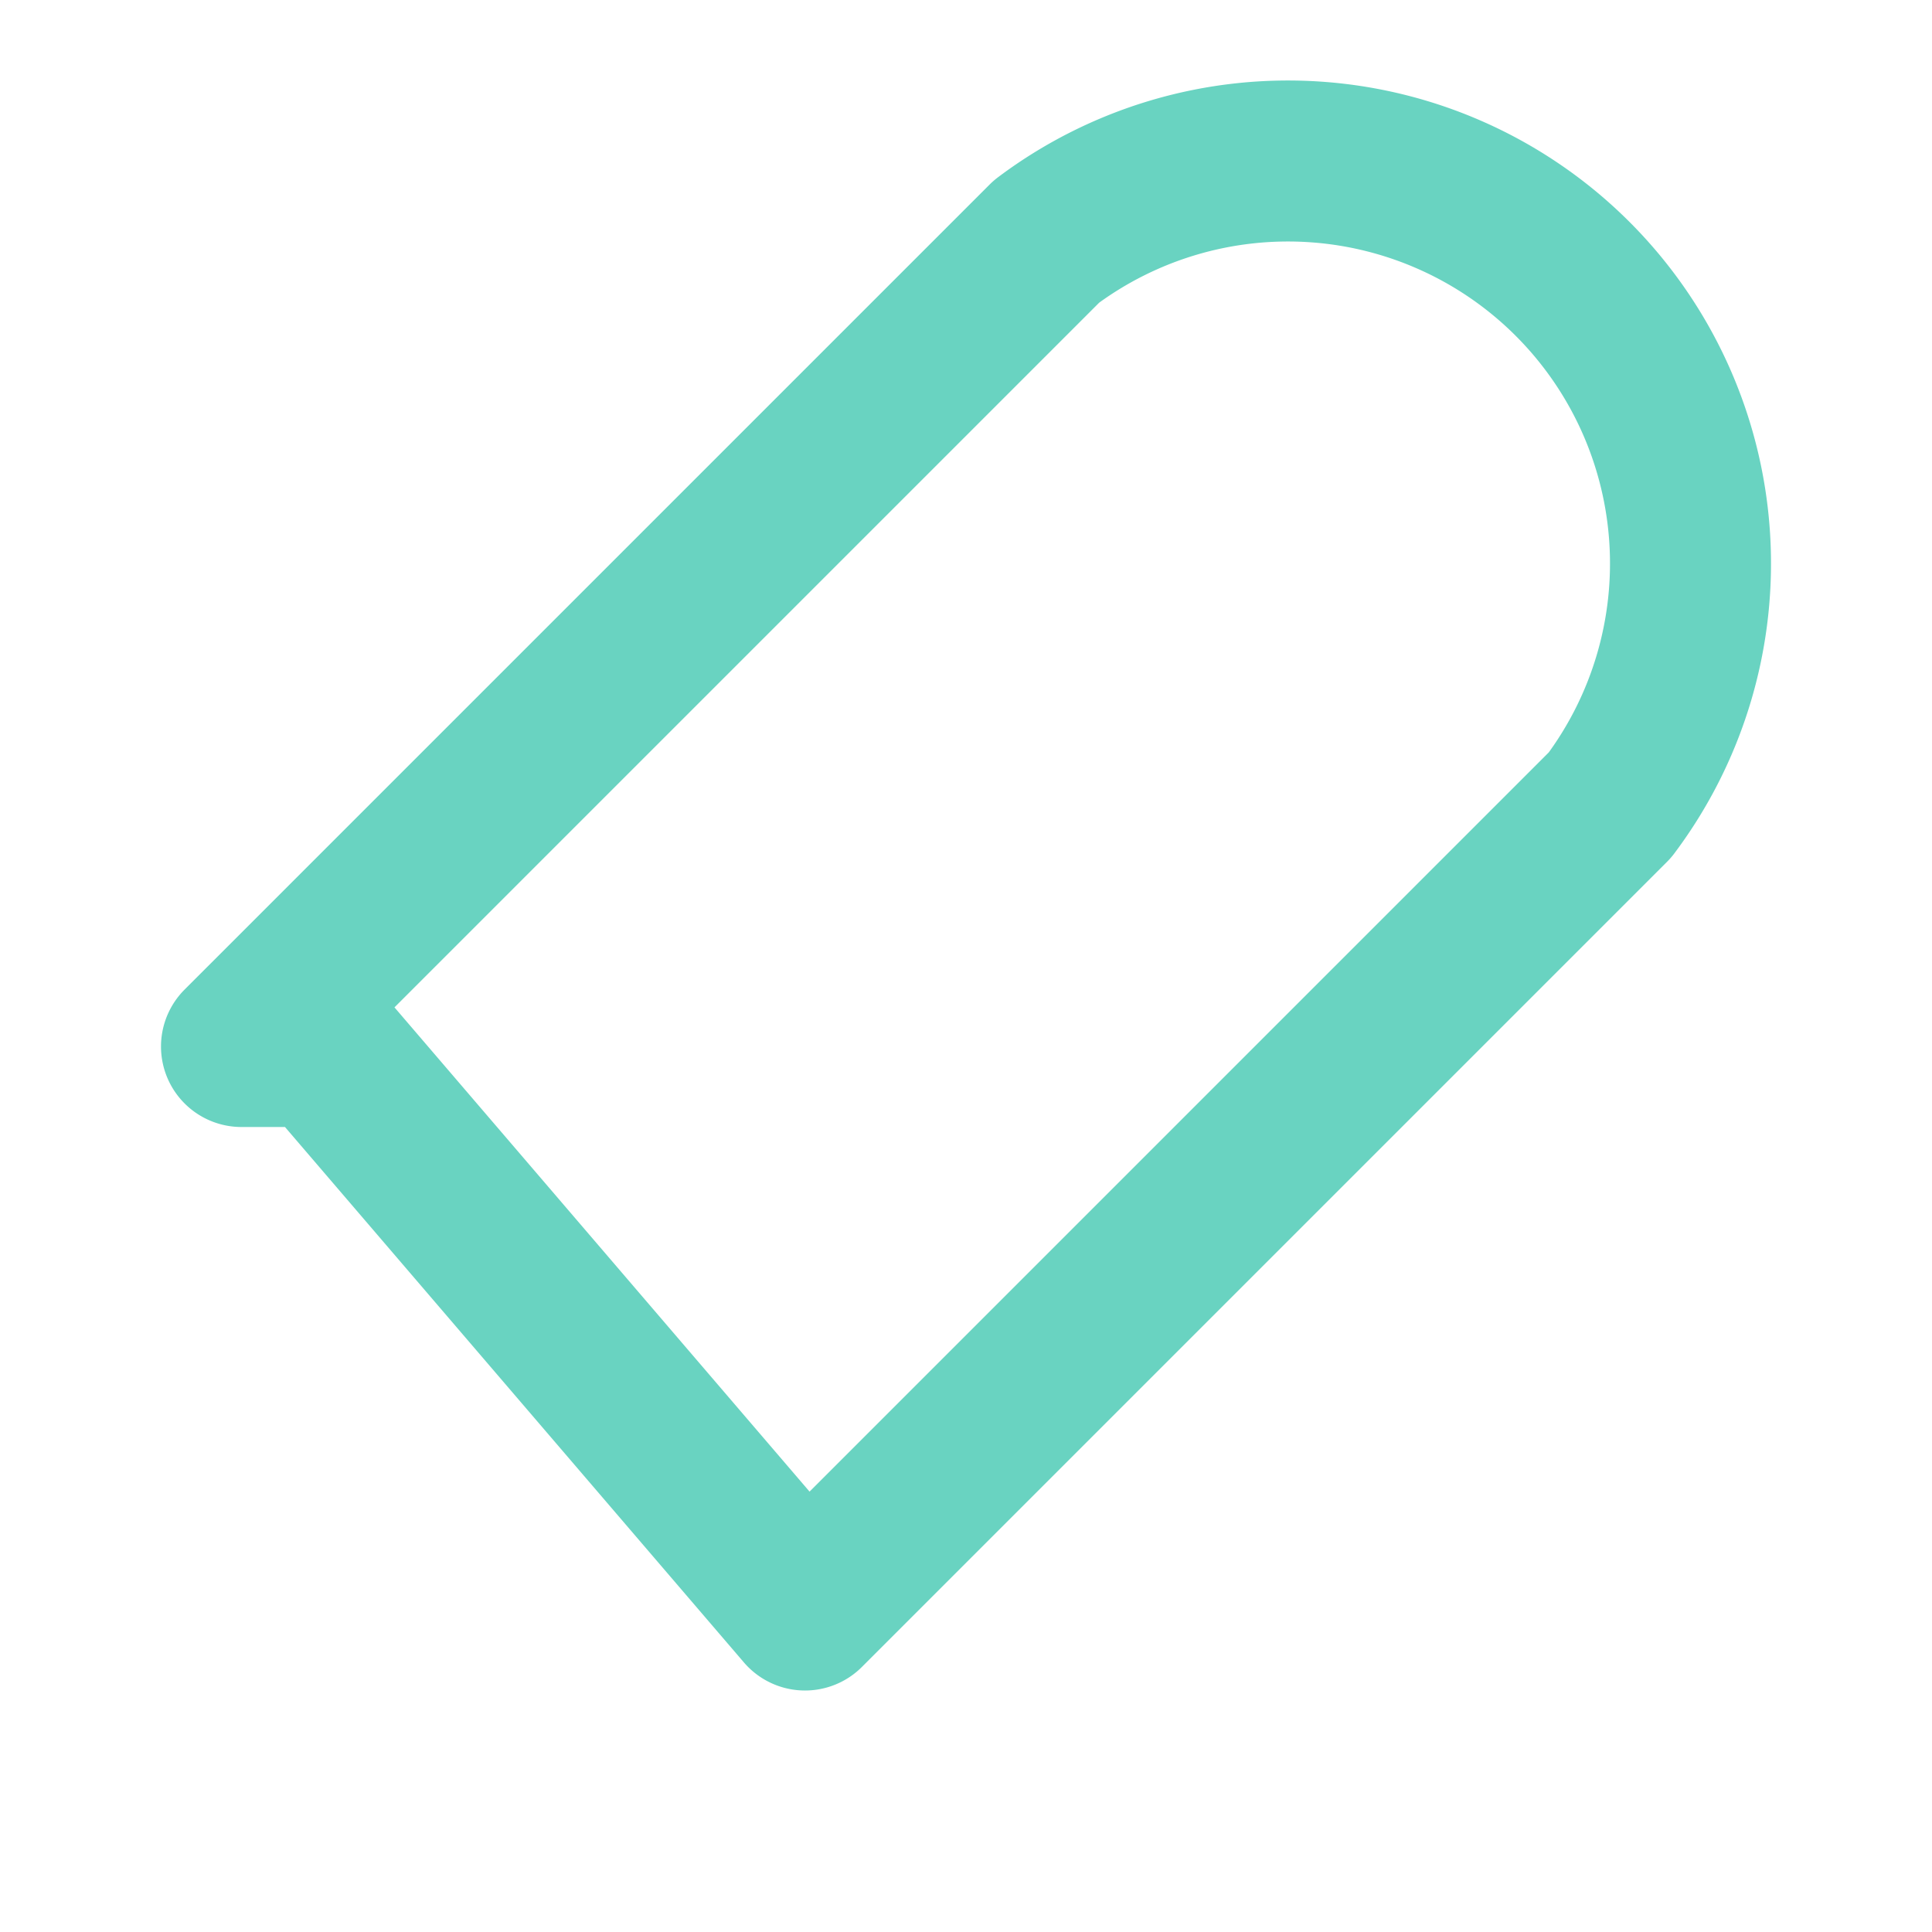
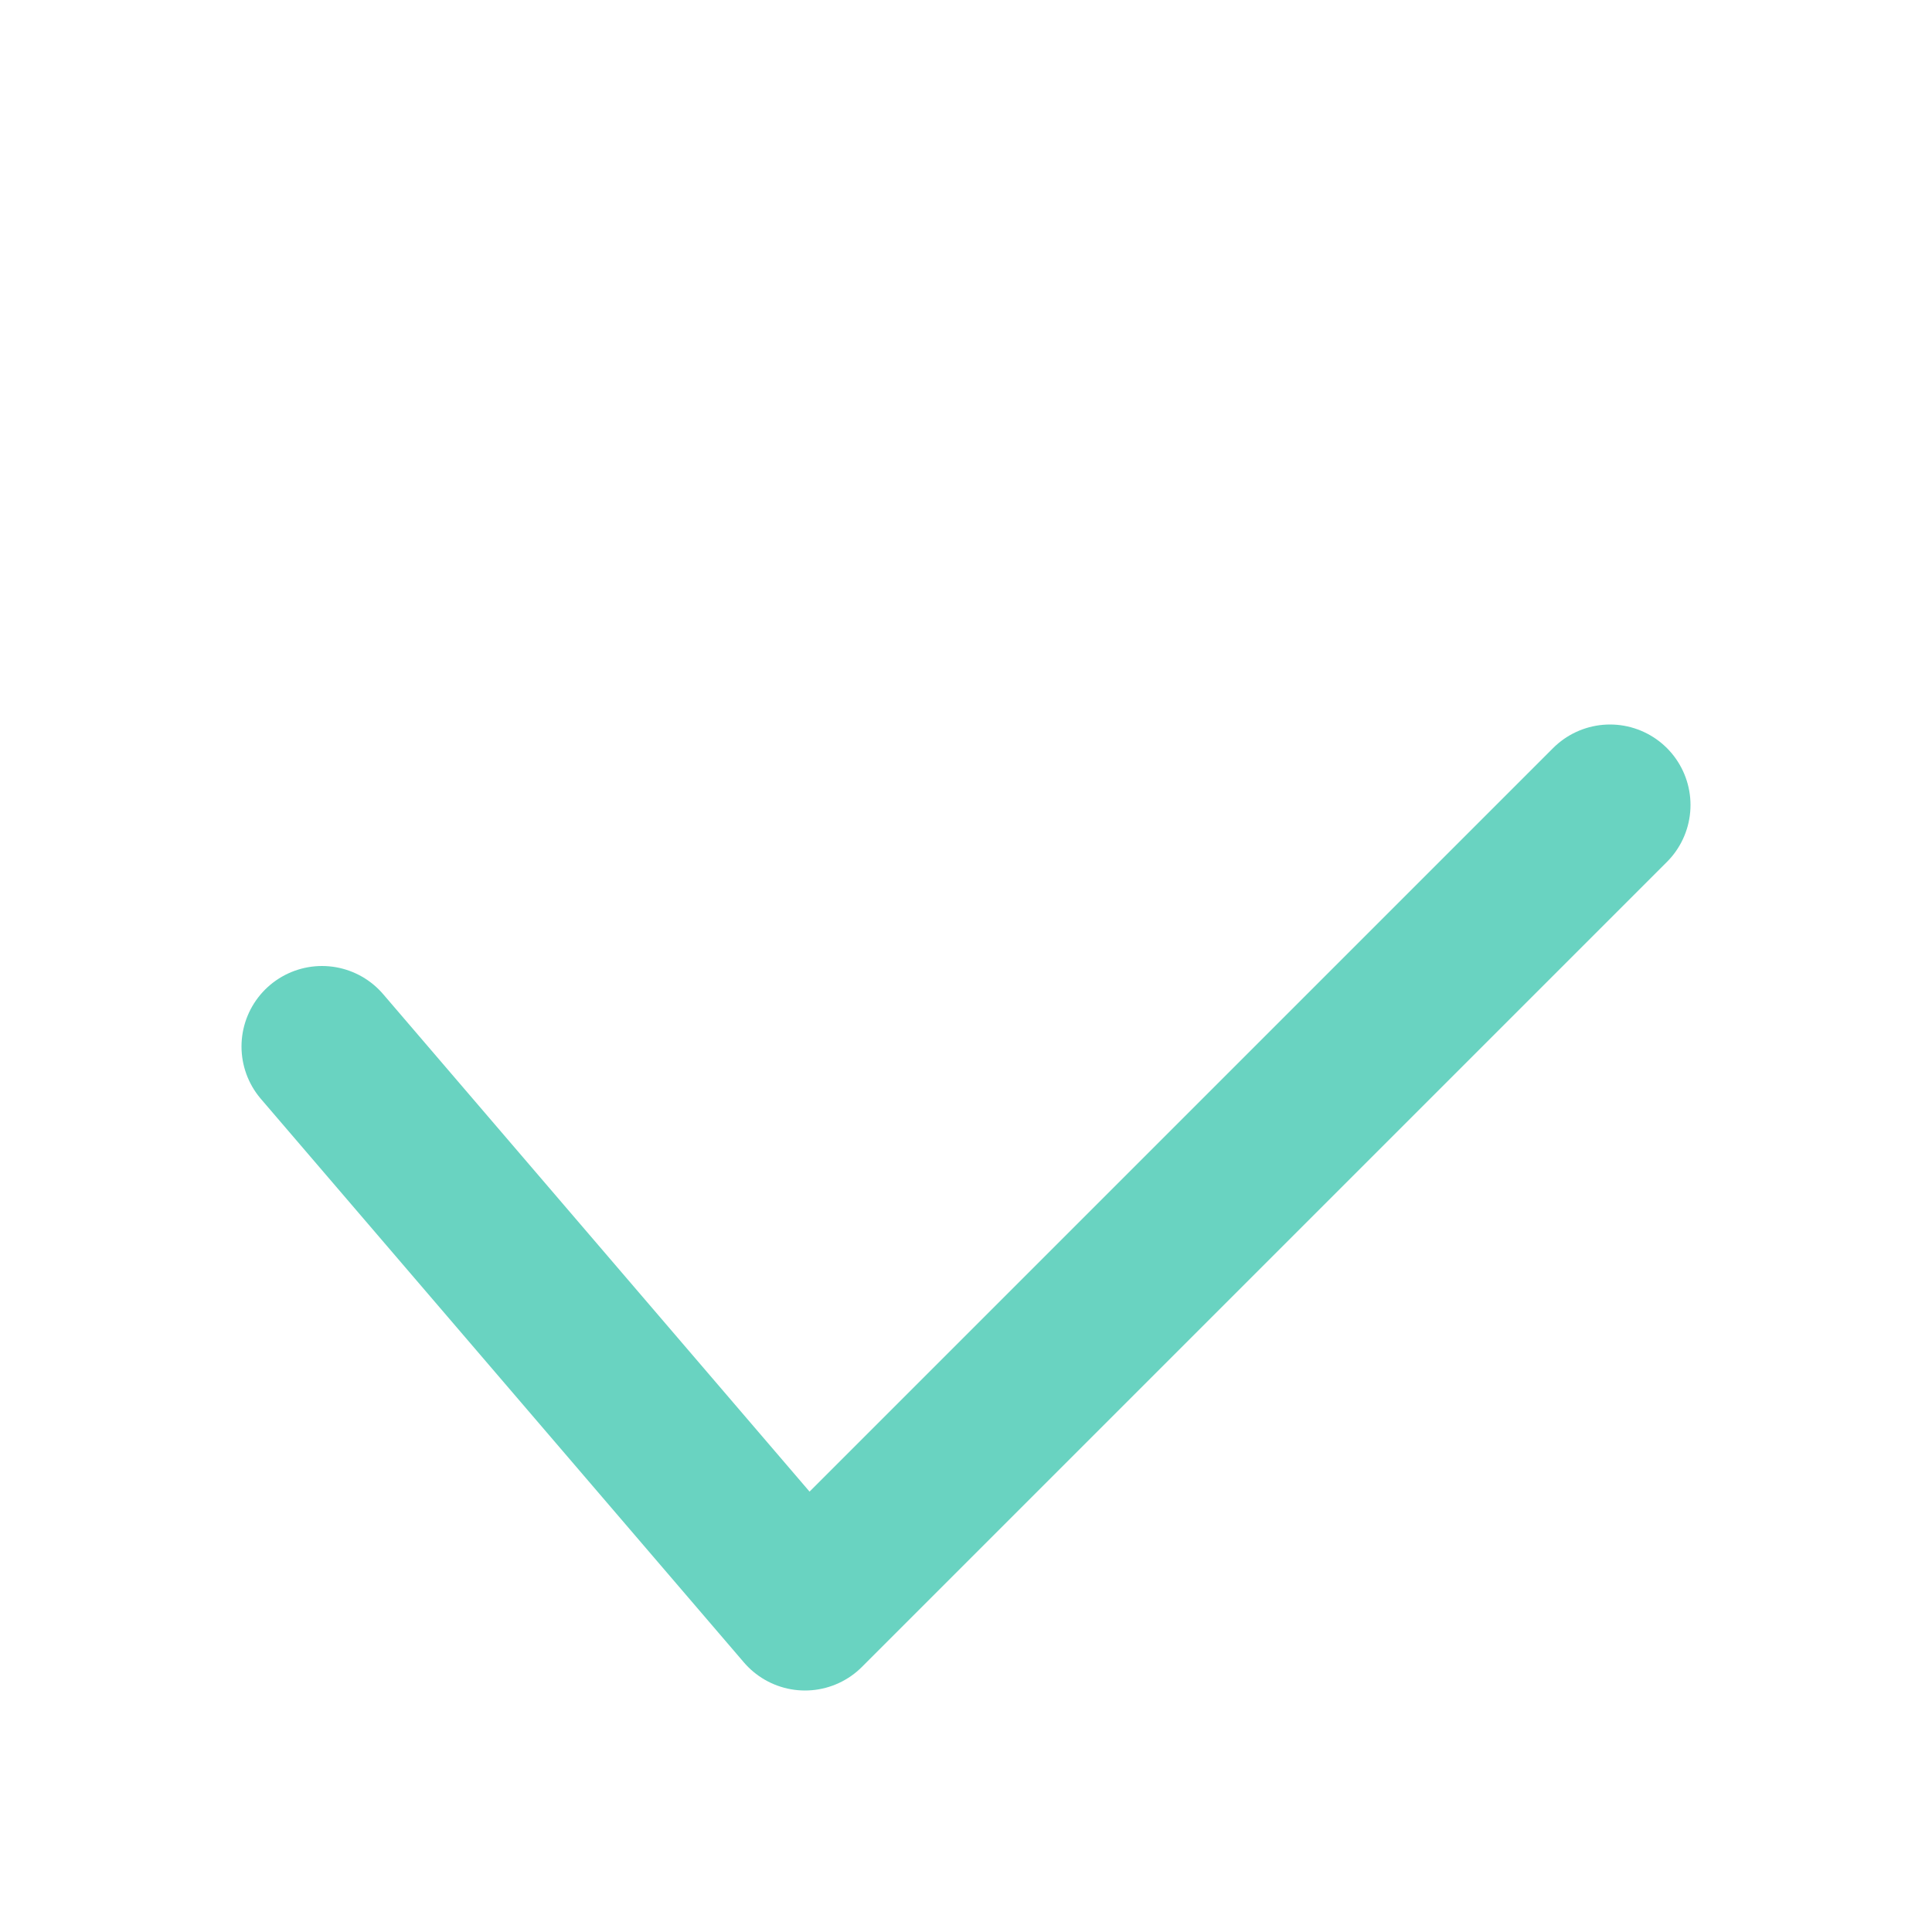
<svg xmlns="http://www.w3.org/2000/svg" viewBox="0 0 24 24" width="22" height="22" fill="none" stroke="#69d3c1" stroke-width="2" stroke-linecap="round" stroke-linejoin="round">
-   <path d="M4 13l6 7 3-3 7-7a5 5 0 0 0-7-7l-7 7-3 3z" />
+   <path d="M4 13l6 7 3-3 7-7l-7 7-3 3z" />
</svg>